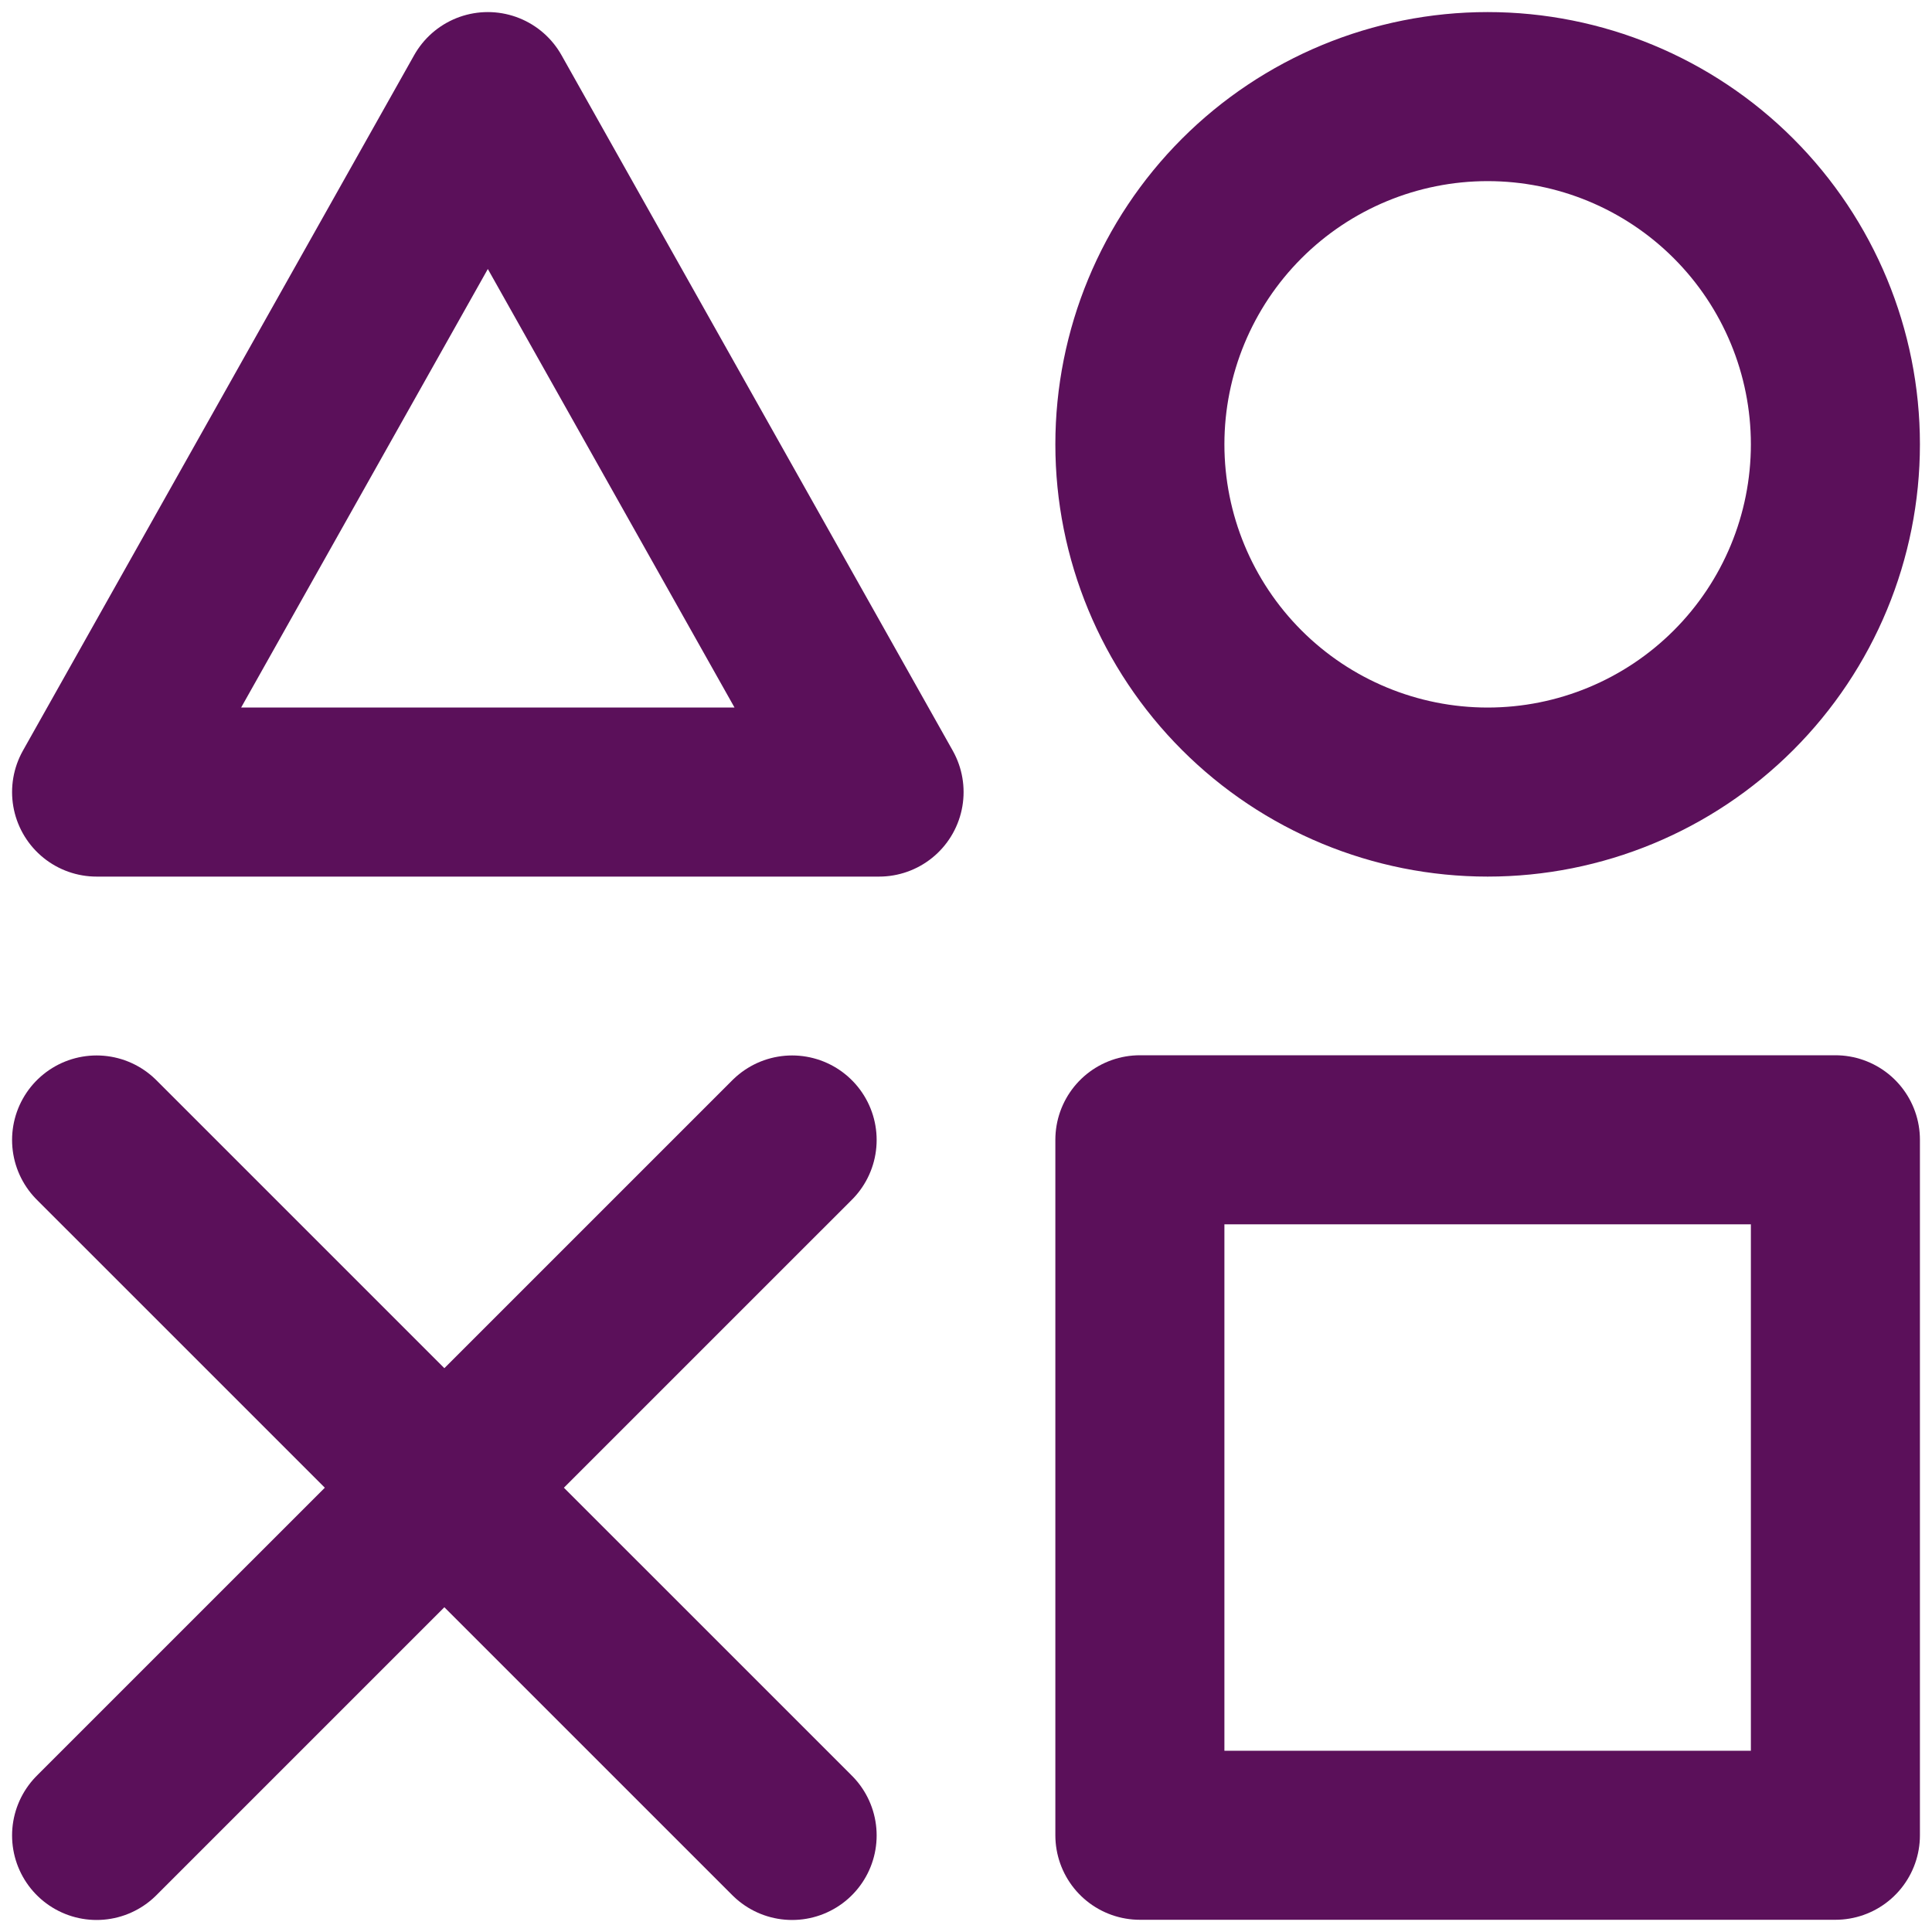
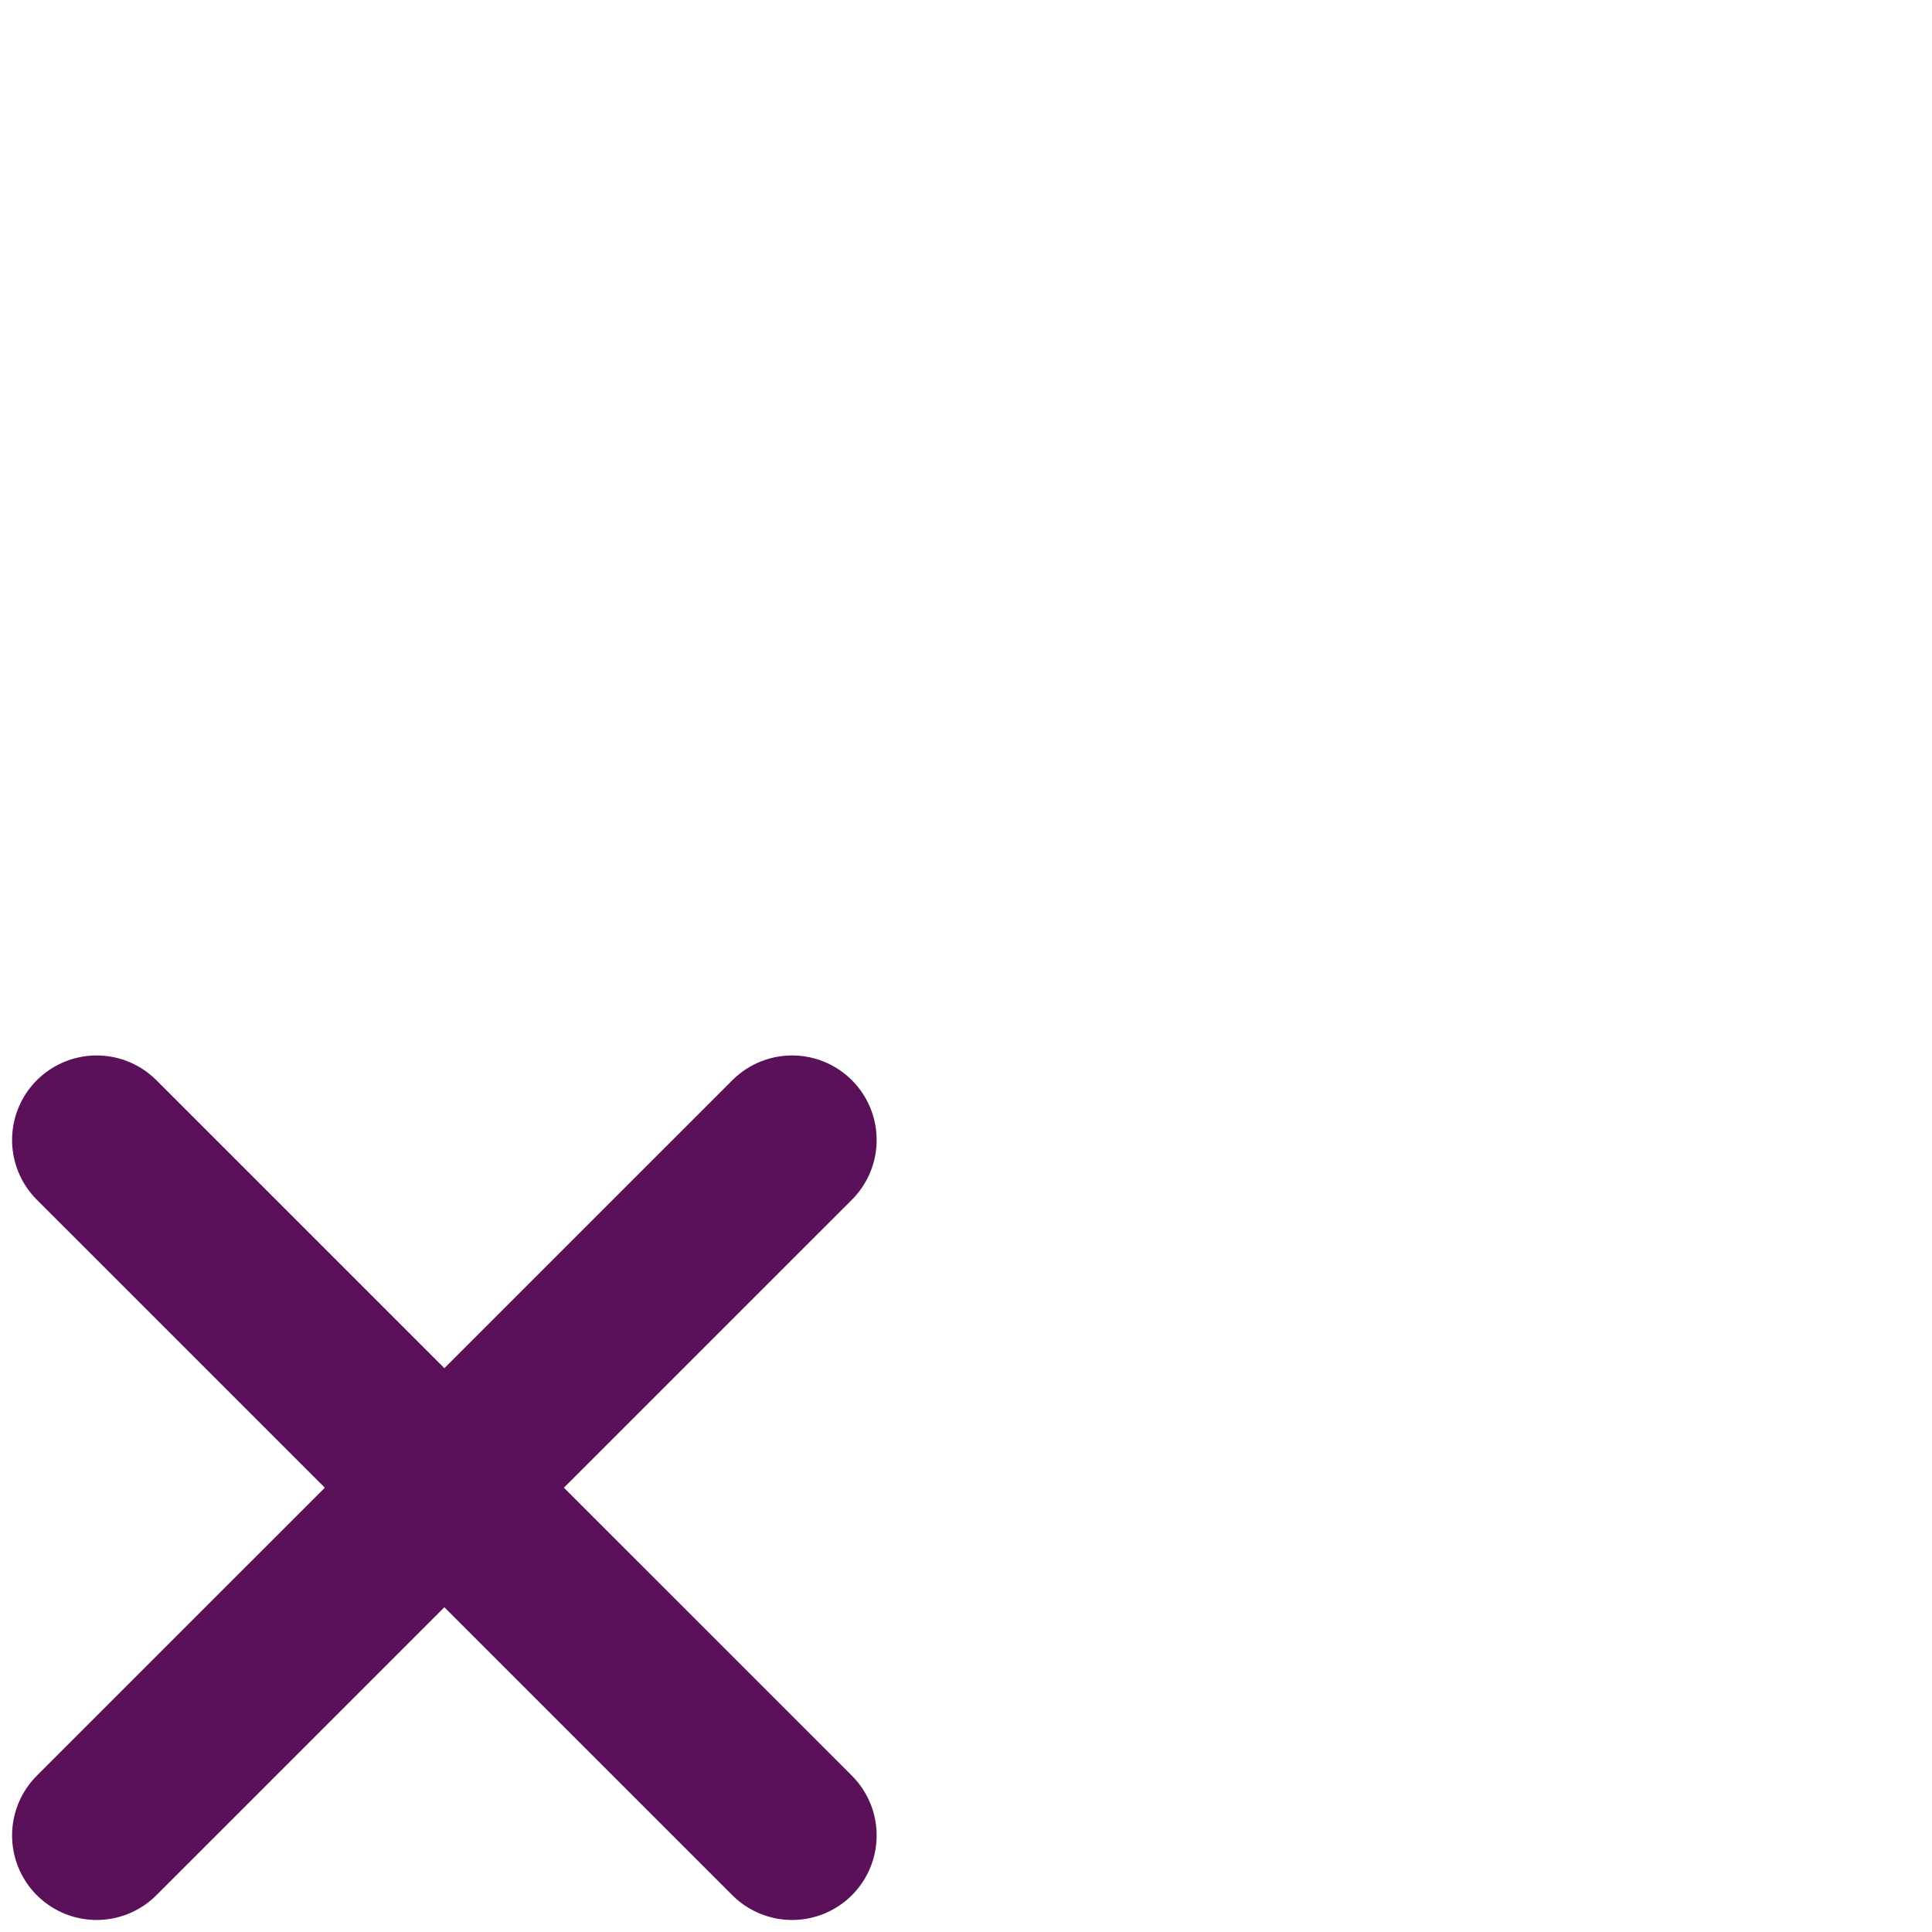
<svg xmlns="http://www.w3.org/2000/svg" width="40" height="40" viewBox="0 0 40 40" fill="none">
-   <path d="M38 23.598H23.6V37.997H38V23.598ZM10.1 2L18.2 16.399H2L10.1 2ZM30.8 16.399C32.71 16.399 34.541 15.64 35.891 14.29C37.241 12.94 38 11.109 38 9.199C38 7.29 37.241 5.459 35.891 4.109C34.541 2.759 32.71 2 30.8 2C28.89 2 27.059 2.759 25.709 4.109C24.359 5.459 23.6 7.29 23.6 9.199C23.6 11.109 24.359 12.94 25.709 14.29C27.059 15.64 28.89 16.399 30.8 16.399Z" stroke="#5B105A" stroke-width="3.5" stroke-linejoin="round" />
  <path d="M2 23.602L16.4 38.001M16.4 23.602L2 38.001" stroke="#5B105A" stroke-width="3.5" stroke-linecap="round" stroke-linejoin="round" />
</svg>